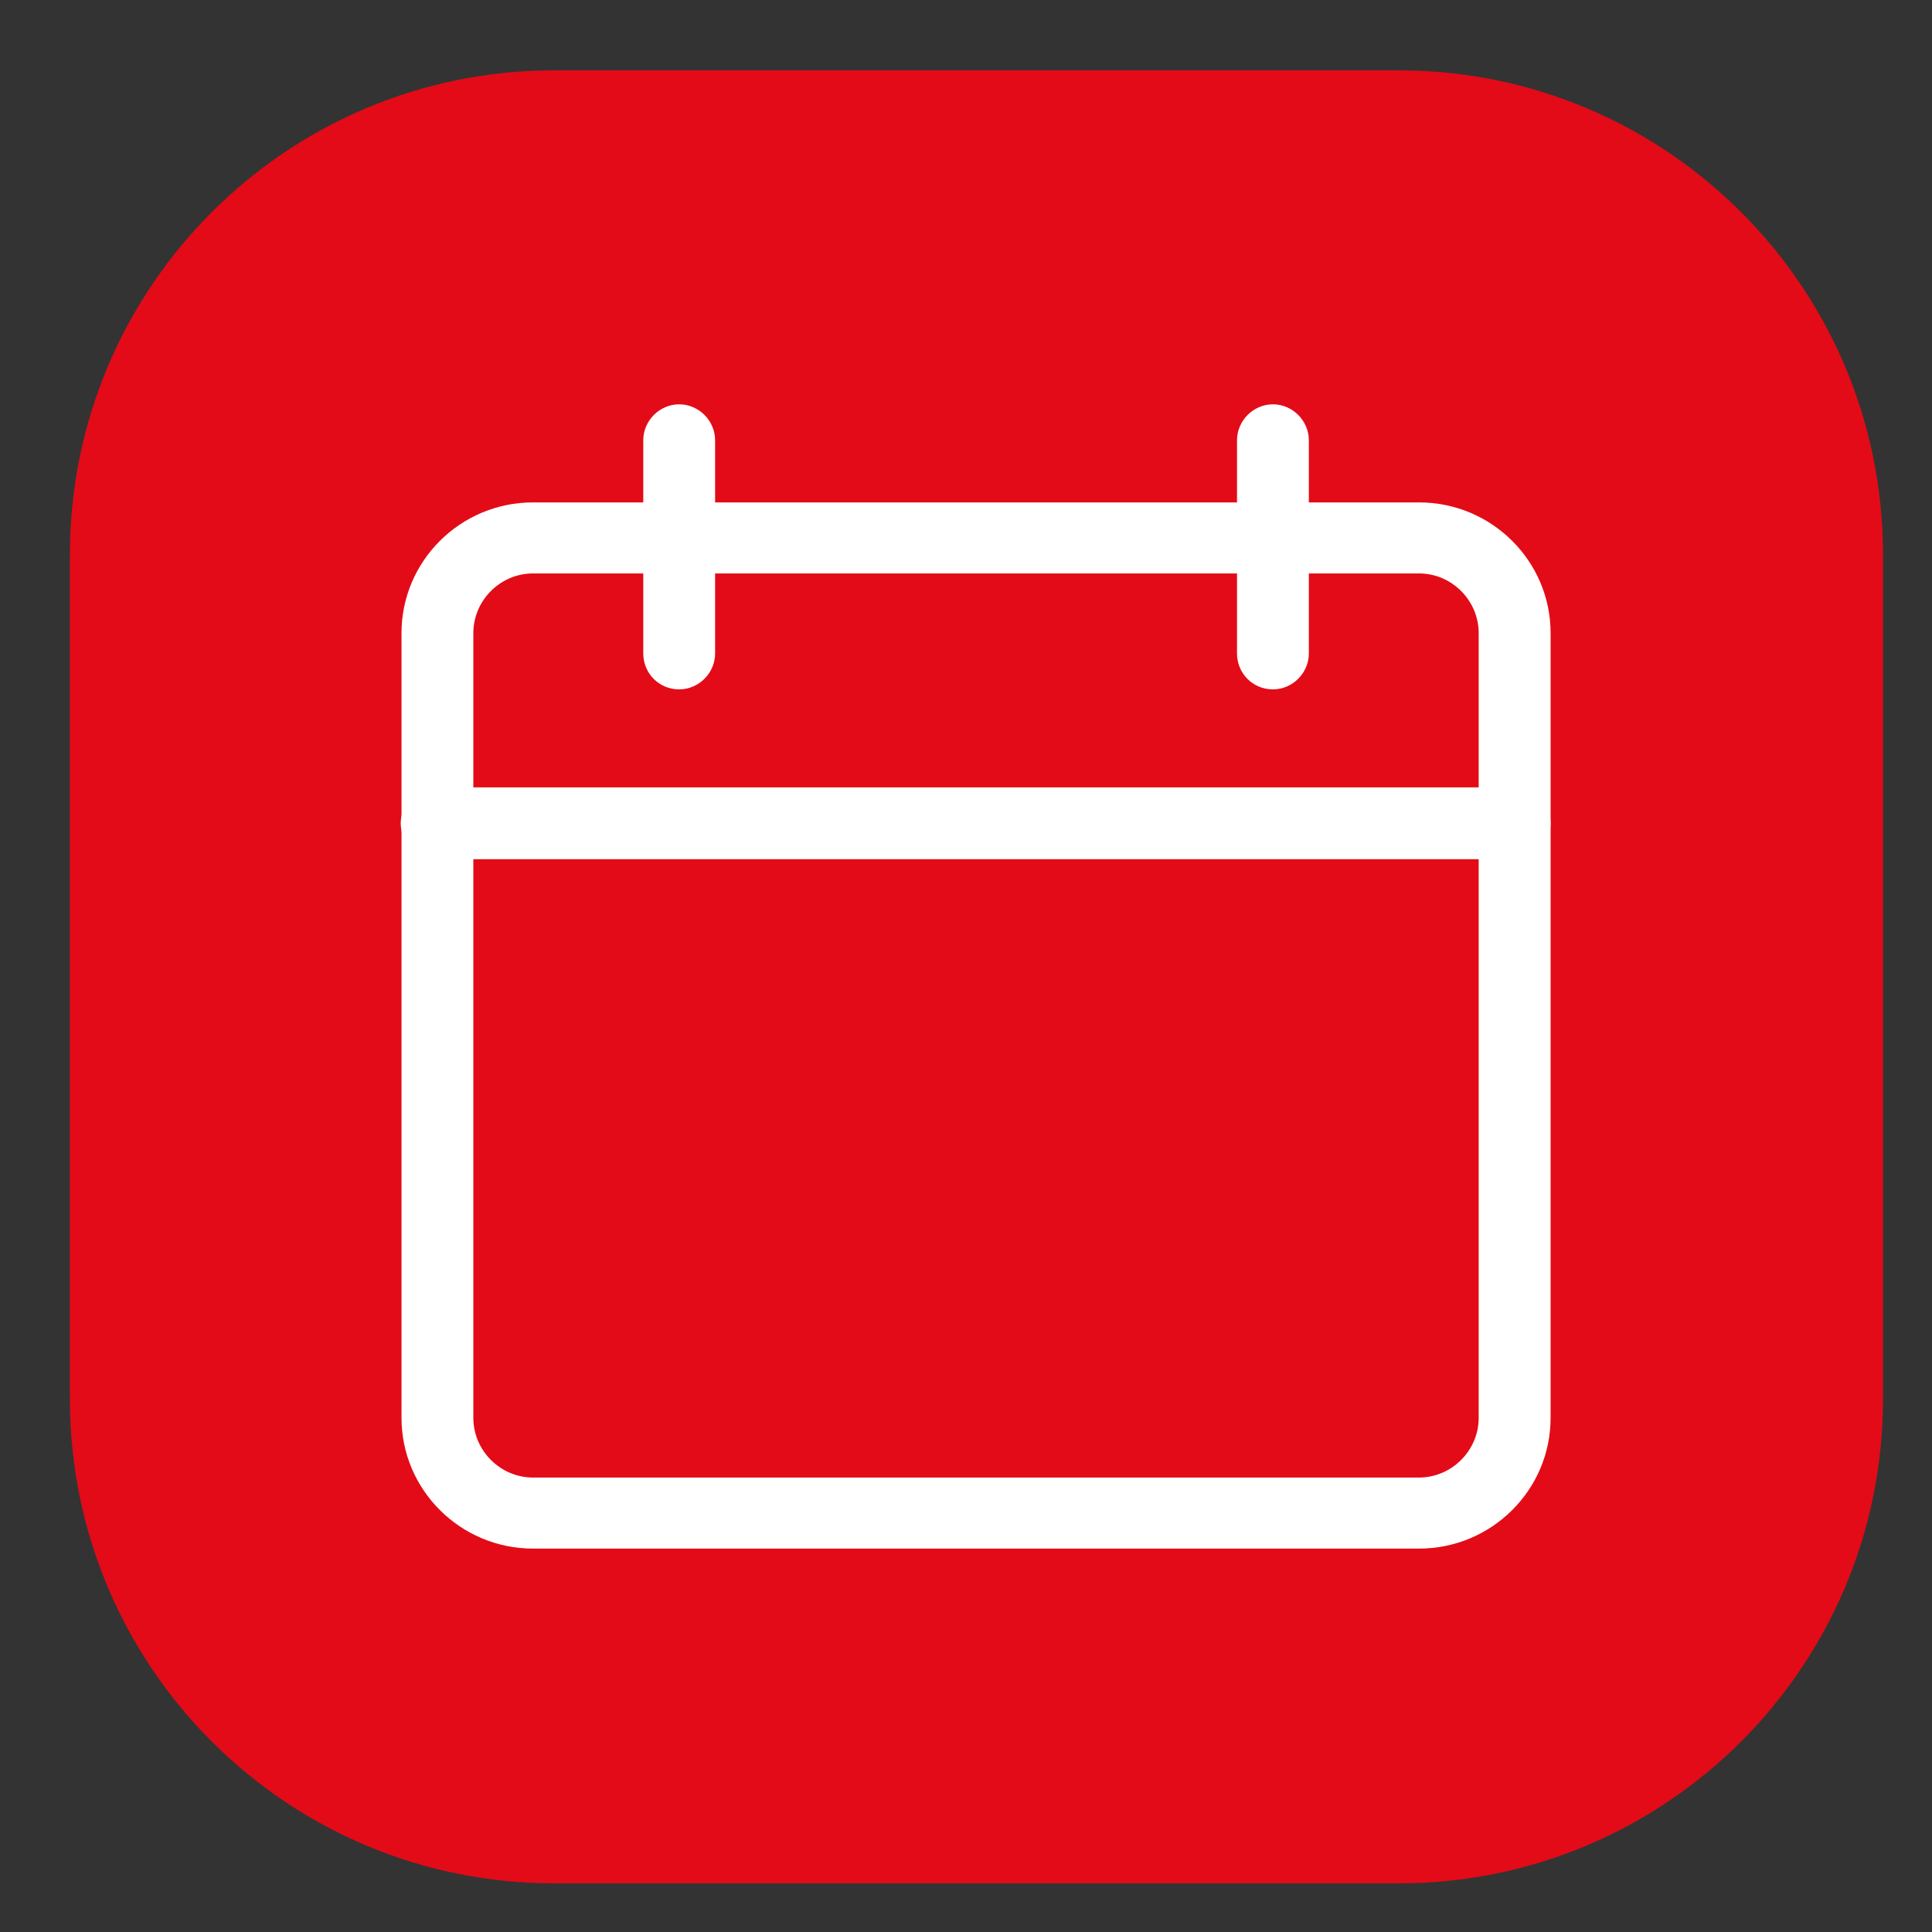
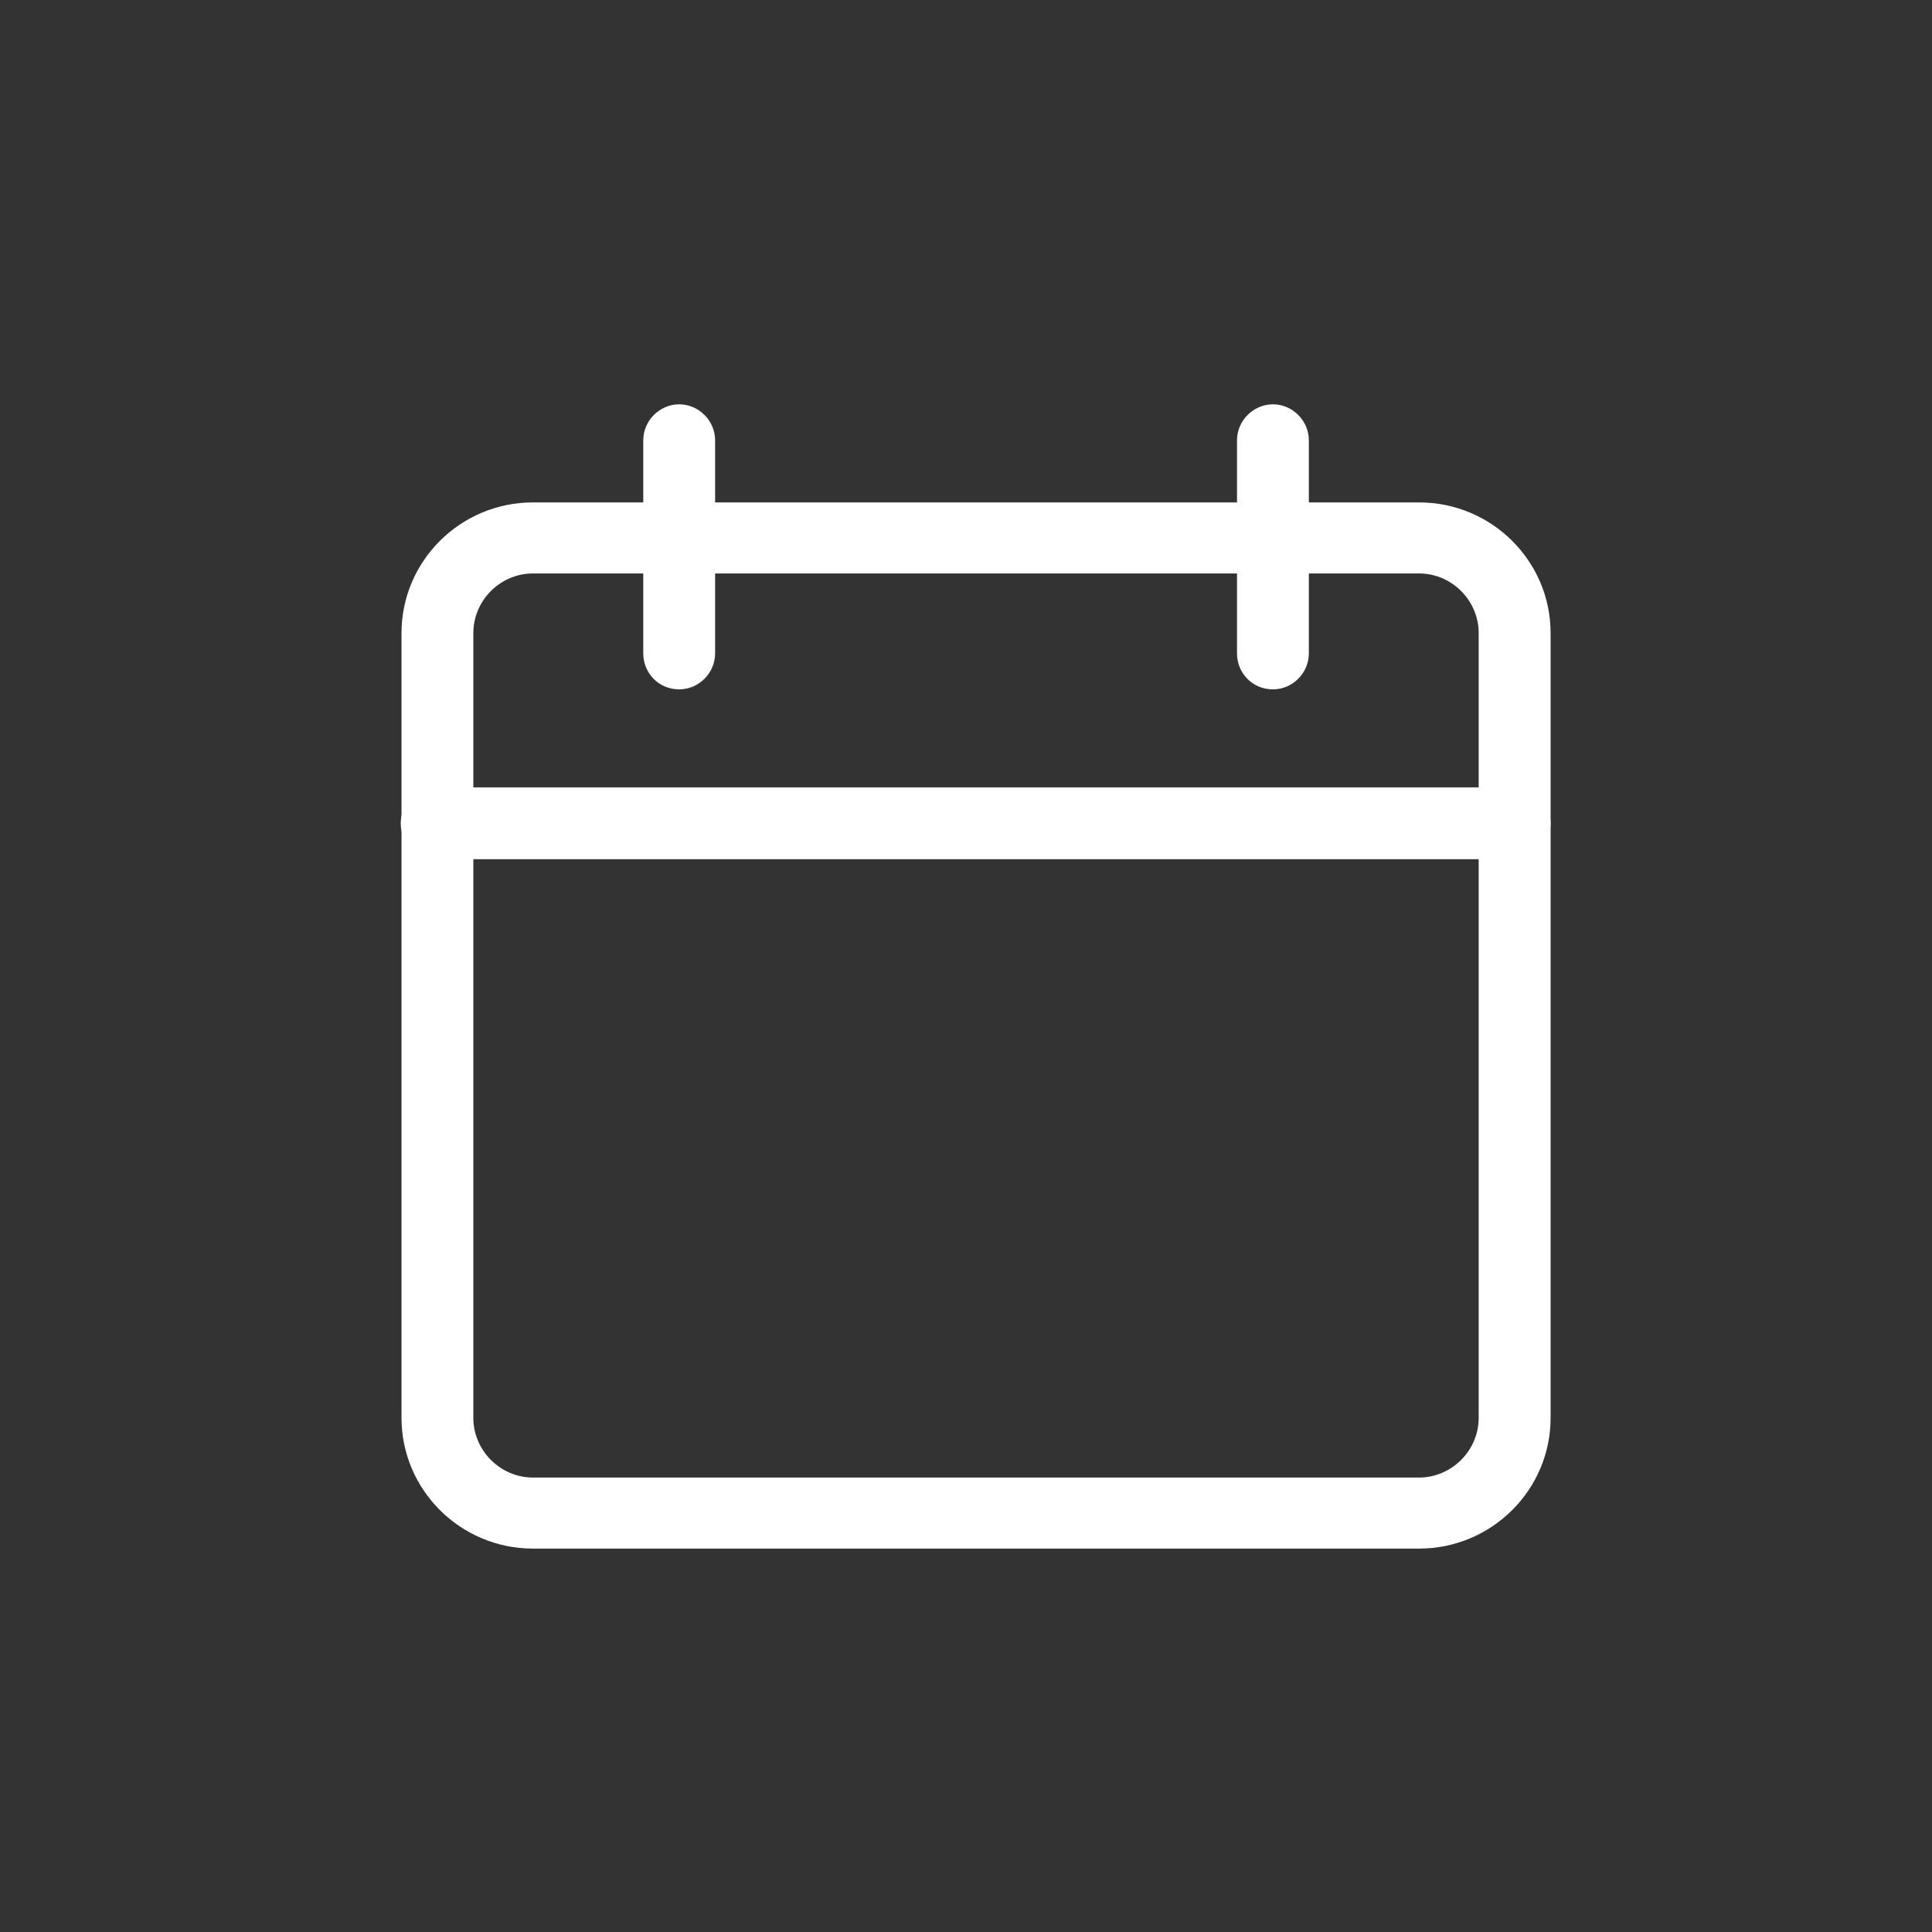
<svg xmlns="http://www.w3.org/2000/svg" width="22" height="22" viewBox="0 0 22 22" fill="none">
  <rect x="0" y="0" width="22" height="22" fill="#333333" stroke="none" />
-   <path d="M15.927 0.801H6.311C3.265 0.801 0.796 3.27 0.796 6.316V15.931C0.796 18.977 3.265 21.446 6.311 21.446H15.927C18.973 21.446 21.442 18.977 21.442 15.931V6.316C21.442 3.27 18.973 0.801 15.927 0.801Z" fill="#E30B17" />
  <path fill-rule="evenodd" clip-rule="evenodd" d="M16.159 17.634H6.069C5.242 17.634 4.572 16.964 4.572 16.146V7.209C4.572 6.39 5.242 5.721 6.069 5.721H16.159C16.987 5.721 17.657 6.39 17.657 7.209V16.146C17.657 16.964 16.987 17.634 16.159 17.634ZM6.069 6.53C5.697 6.53 5.39 6.837 5.39 7.209V16.146C5.39 16.517 5.697 16.825 6.069 16.825H16.159C16.531 16.825 16.838 16.517 16.838 16.146V7.209C16.838 6.837 16.531 6.53 16.159 6.53H6.069Z" fill="white" />
  <path fill-rule="evenodd" clip-rule="evenodd" d="M17.247 9.784H4.972C4.749 9.784 4.563 9.598 4.563 9.375C4.563 9.152 4.749 8.966 4.972 8.966H17.247C17.471 8.966 17.657 9.152 17.657 9.375C17.657 9.598 17.471 9.784 17.247 9.784Z" fill="white" />
-   <path fill-rule="evenodd" clip-rule="evenodd" d="M7.734 7.85C7.501 7.85 7.325 7.664 7.325 7.441V5.014C7.325 4.79 7.511 4.604 7.734 4.604C7.957 4.604 8.143 4.79 8.143 5.014V7.441C8.143 7.664 7.957 7.85 7.734 7.85Z" fill="white" />
+   <path fill-rule="evenodd" clip-rule="evenodd" d="M7.734 7.85C7.501 7.85 7.325 7.664 7.325 7.441V5.014C7.325 4.79 7.511 4.604 7.734 4.604C7.957 4.604 8.143 4.79 8.143 5.014V7.441C8.143 7.664 7.957 7.85 7.734 7.85" fill="white" />
  <path fill-rule="evenodd" clip-rule="evenodd" d="M14.495 7.85C14.262 7.85 14.086 7.664 14.086 7.441V5.014C14.086 4.79 14.272 4.604 14.495 4.604C14.718 4.604 14.904 4.79 14.904 5.014V7.441C14.904 7.664 14.718 7.85 14.495 7.85Z" fill="white" />
</svg>